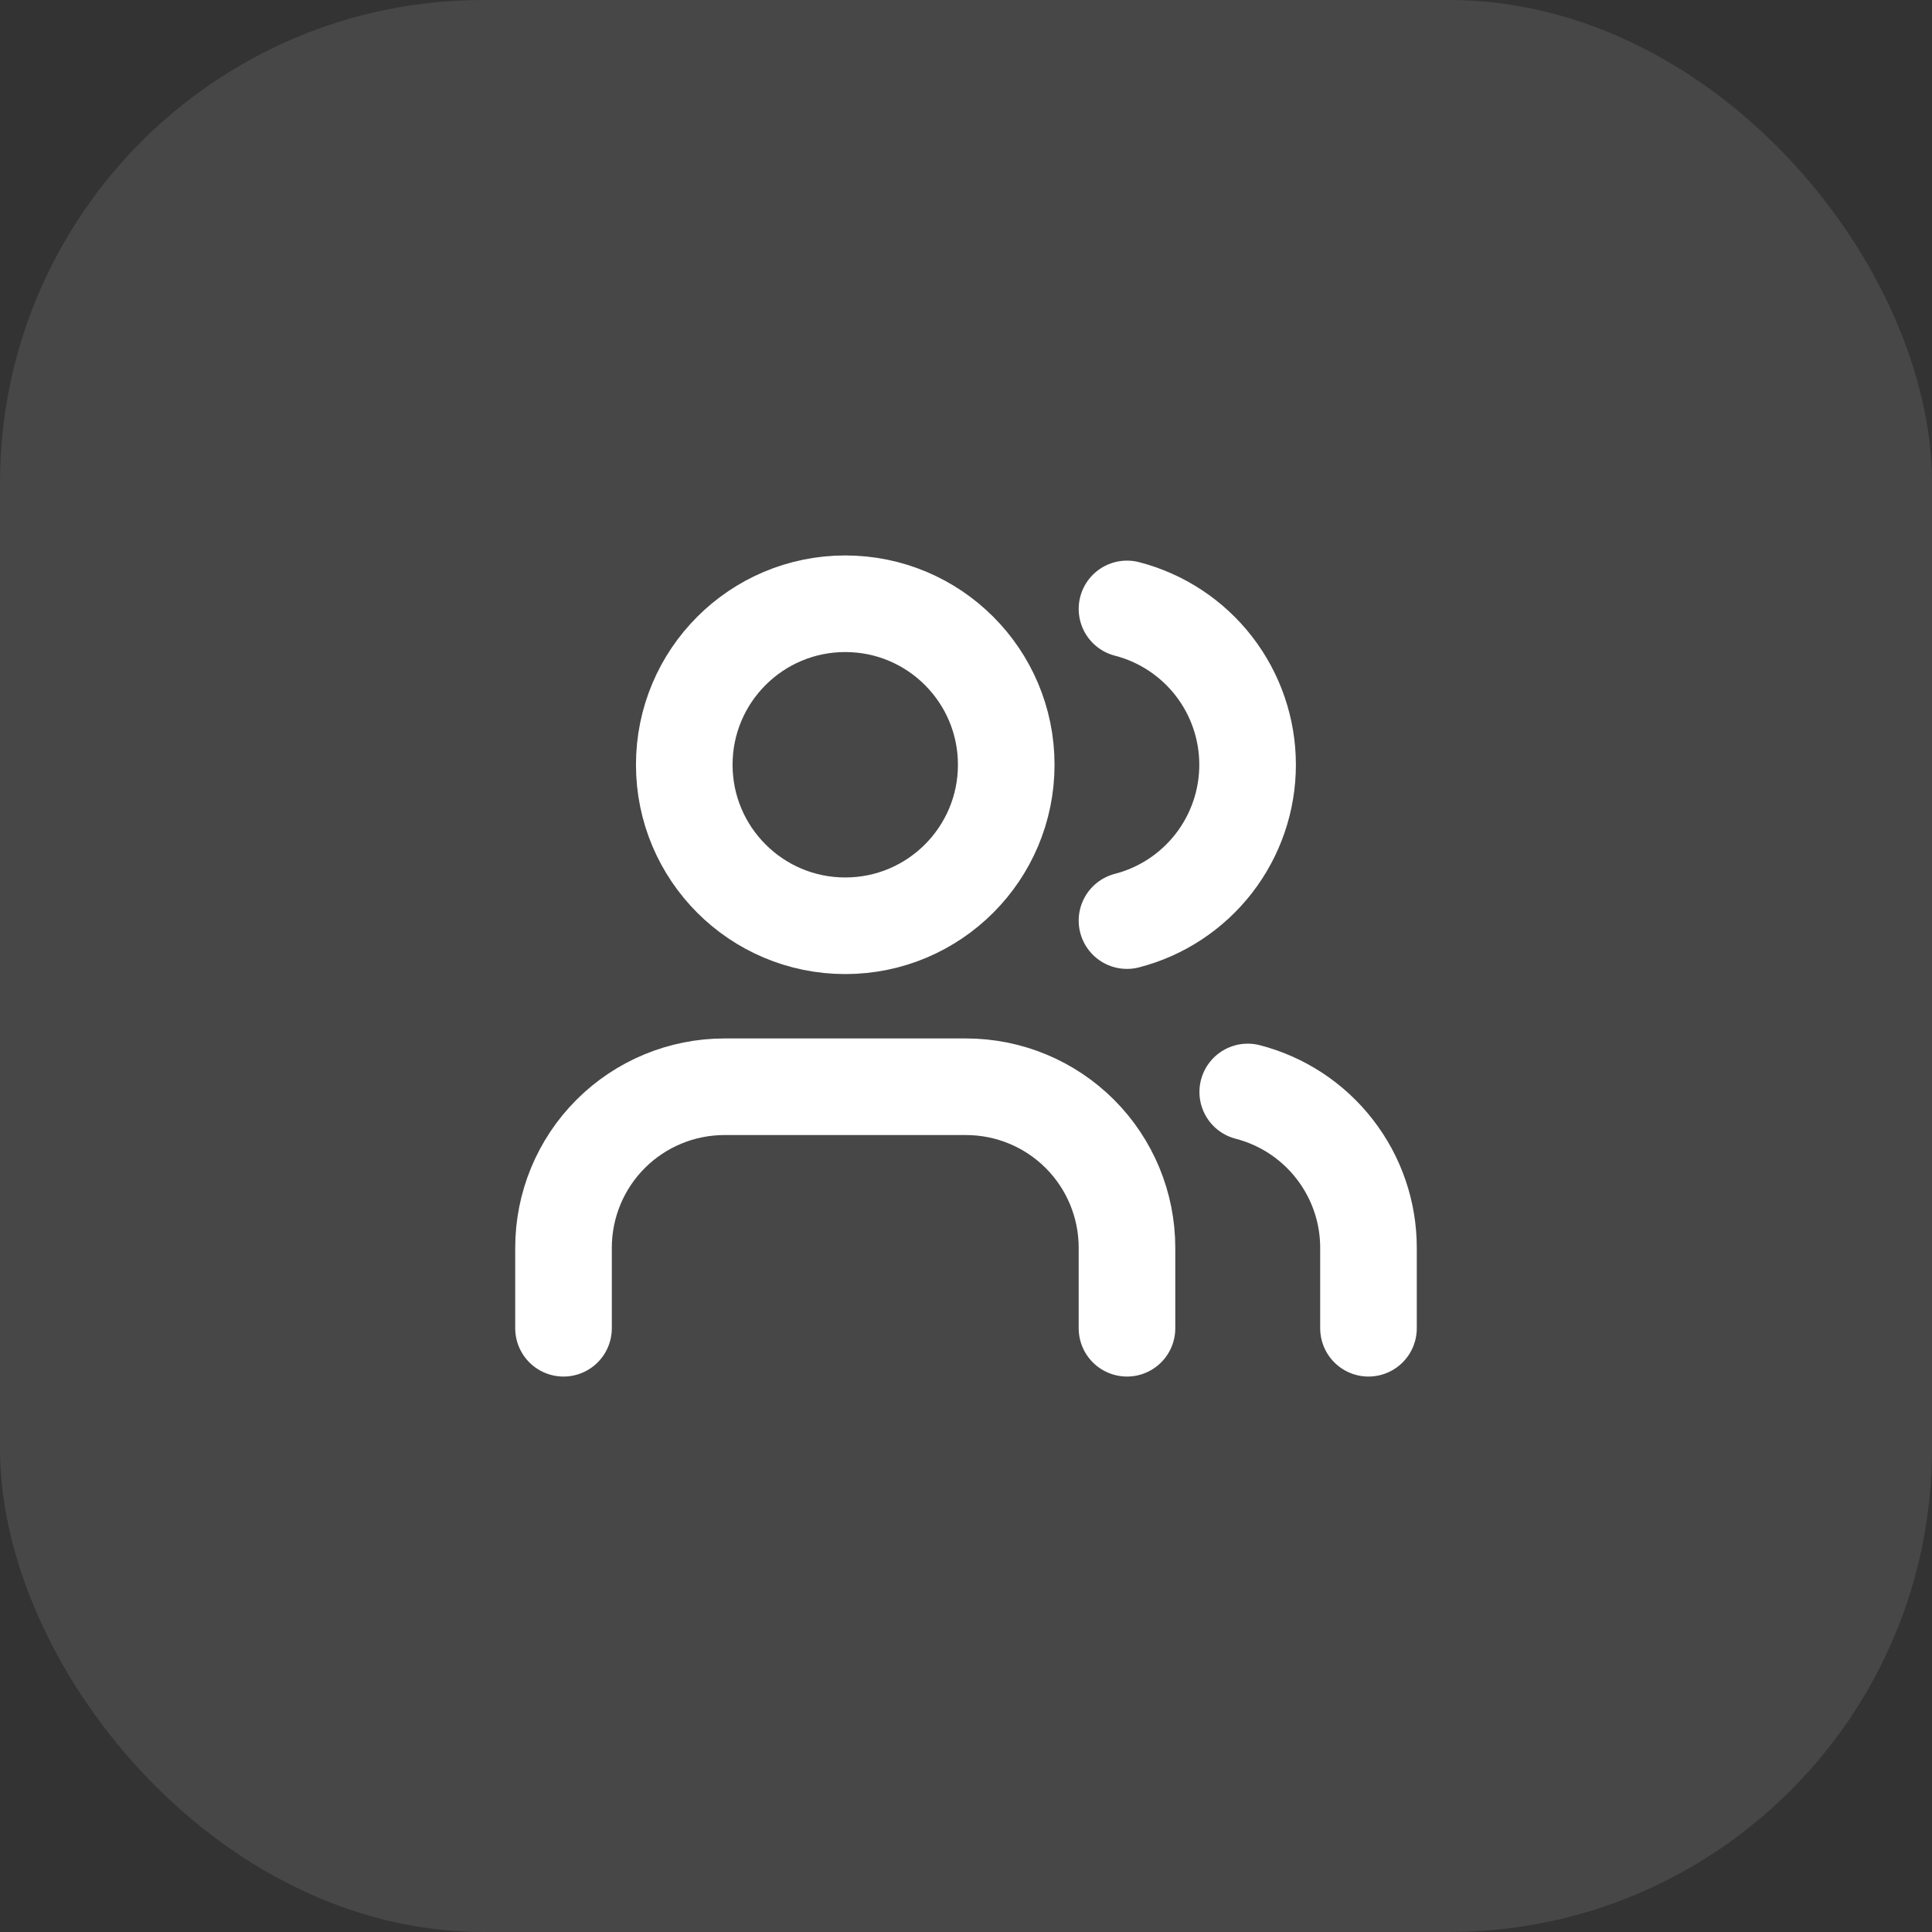
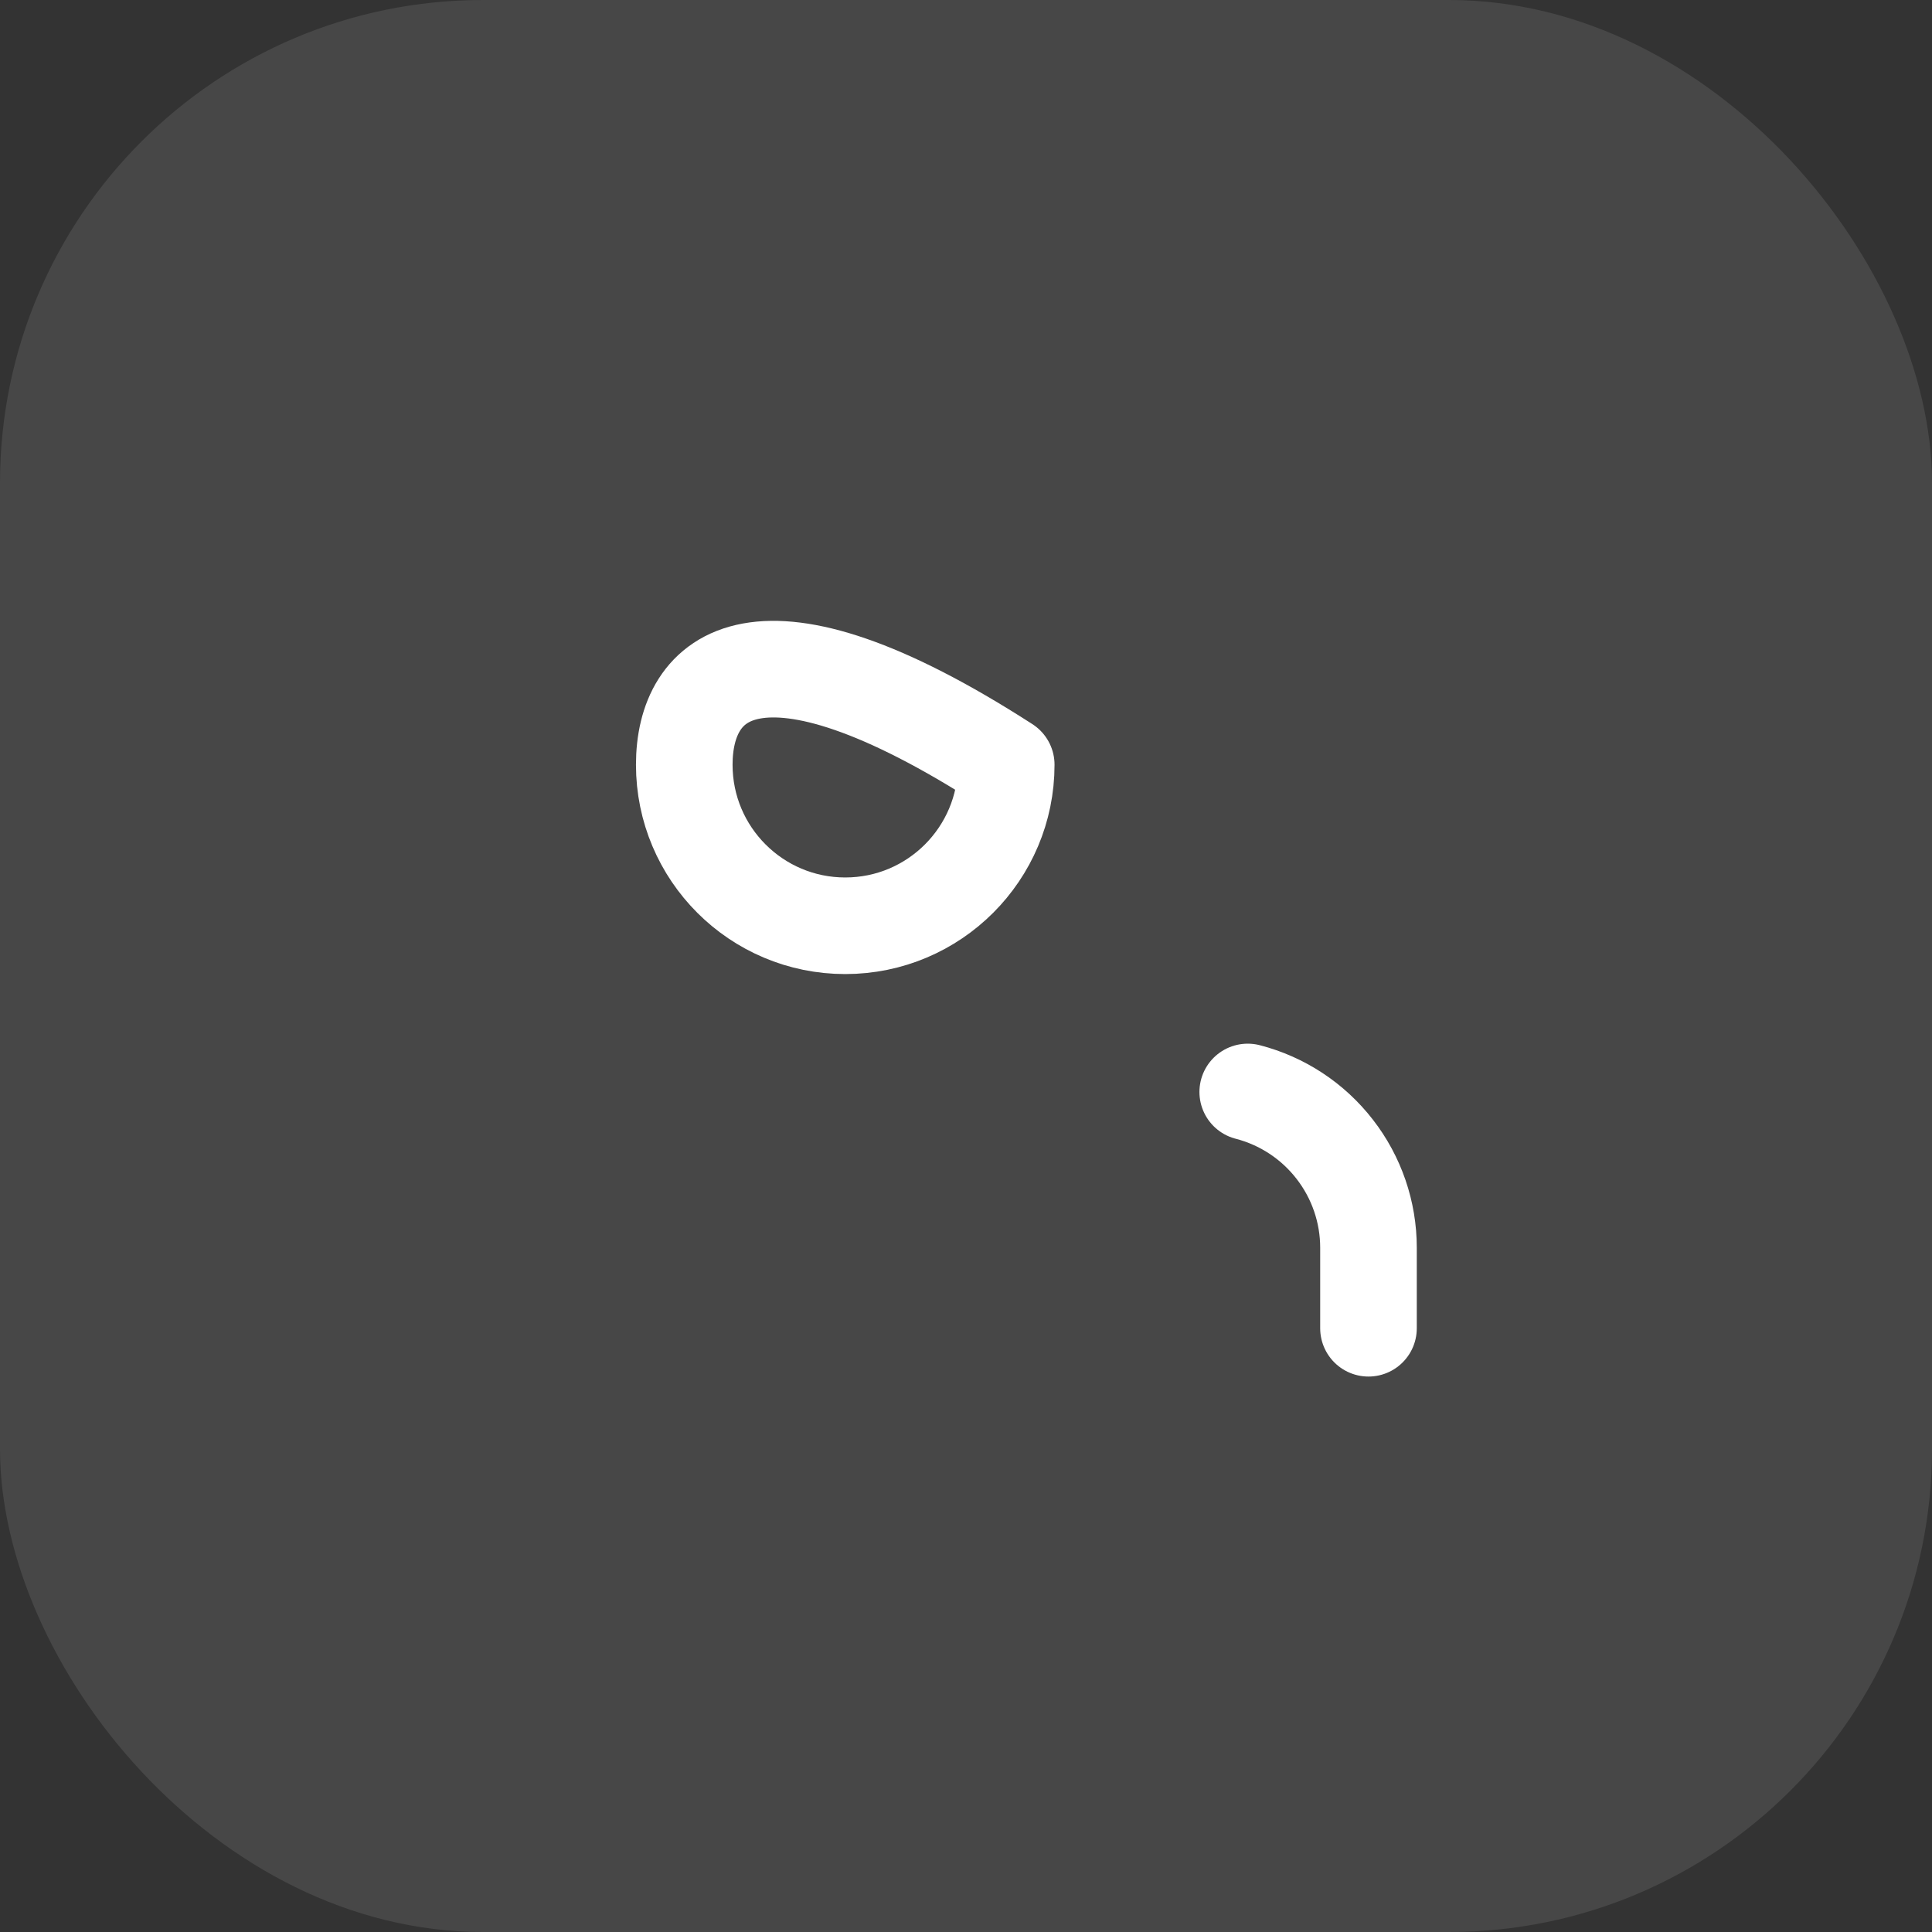
<svg xmlns="http://www.w3.org/2000/svg" width="40" height="40" viewBox="0 0 40 40" fill="none">
  <rect x="0" y="0" width="40" height="40" fill="#333333" stroke="none" />
  <rect width="40" height="40" rx="10" fill="white" fill-opacity="0.1" />
-   <path d="M23.333 27.5V25.833C23.333 24.949 22.982 24.101 22.357 23.476C21.732 22.851 20.884 22.5 20 22.5H15C14.116 22.5 13.268 22.851 12.643 23.476C12.018 24.101 11.667 24.949 11.667 25.833V27.5" stroke="white" stroke-width="2" stroke-linecap="round" stroke-linejoin="round" />
-   <path d="M23.333 12.607C24.048 12.792 24.681 13.209 25.133 13.793C25.585 14.377 25.83 15.095 25.83 15.833C25.83 16.572 25.585 17.289 25.133 17.873C24.681 18.457 24.048 18.875 23.333 19.06" stroke="white" stroke-width="2" stroke-linecap="round" stroke-linejoin="round" />
  <path d="M28.333 27.5V25.833C28.333 25.095 28.087 24.377 27.634 23.794C27.182 23.21 26.549 22.793 25.833 22.608" stroke="white" stroke-width="2" stroke-linecap="round" stroke-linejoin="round" />
-   <path d="M17.5 19.167C19.341 19.167 20.833 17.674 20.833 15.833C20.833 13.992 19.341 12.5 17.5 12.5C15.659 12.5 14.167 13.992 14.167 15.833C14.167 17.674 15.659 19.167 17.5 19.167Z" stroke="white" stroke-width="2" stroke-linecap="round" stroke-linejoin="round" />
+   <path d="M17.5 19.167C19.341 19.167 20.833 17.674 20.833 15.833C15.659 12.5 14.167 13.992 14.167 15.833C14.167 17.674 15.659 19.167 17.5 19.167Z" stroke="white" stroke-width="2" stroke-linecap="round" stroke-linejoin="round" />
</svg>